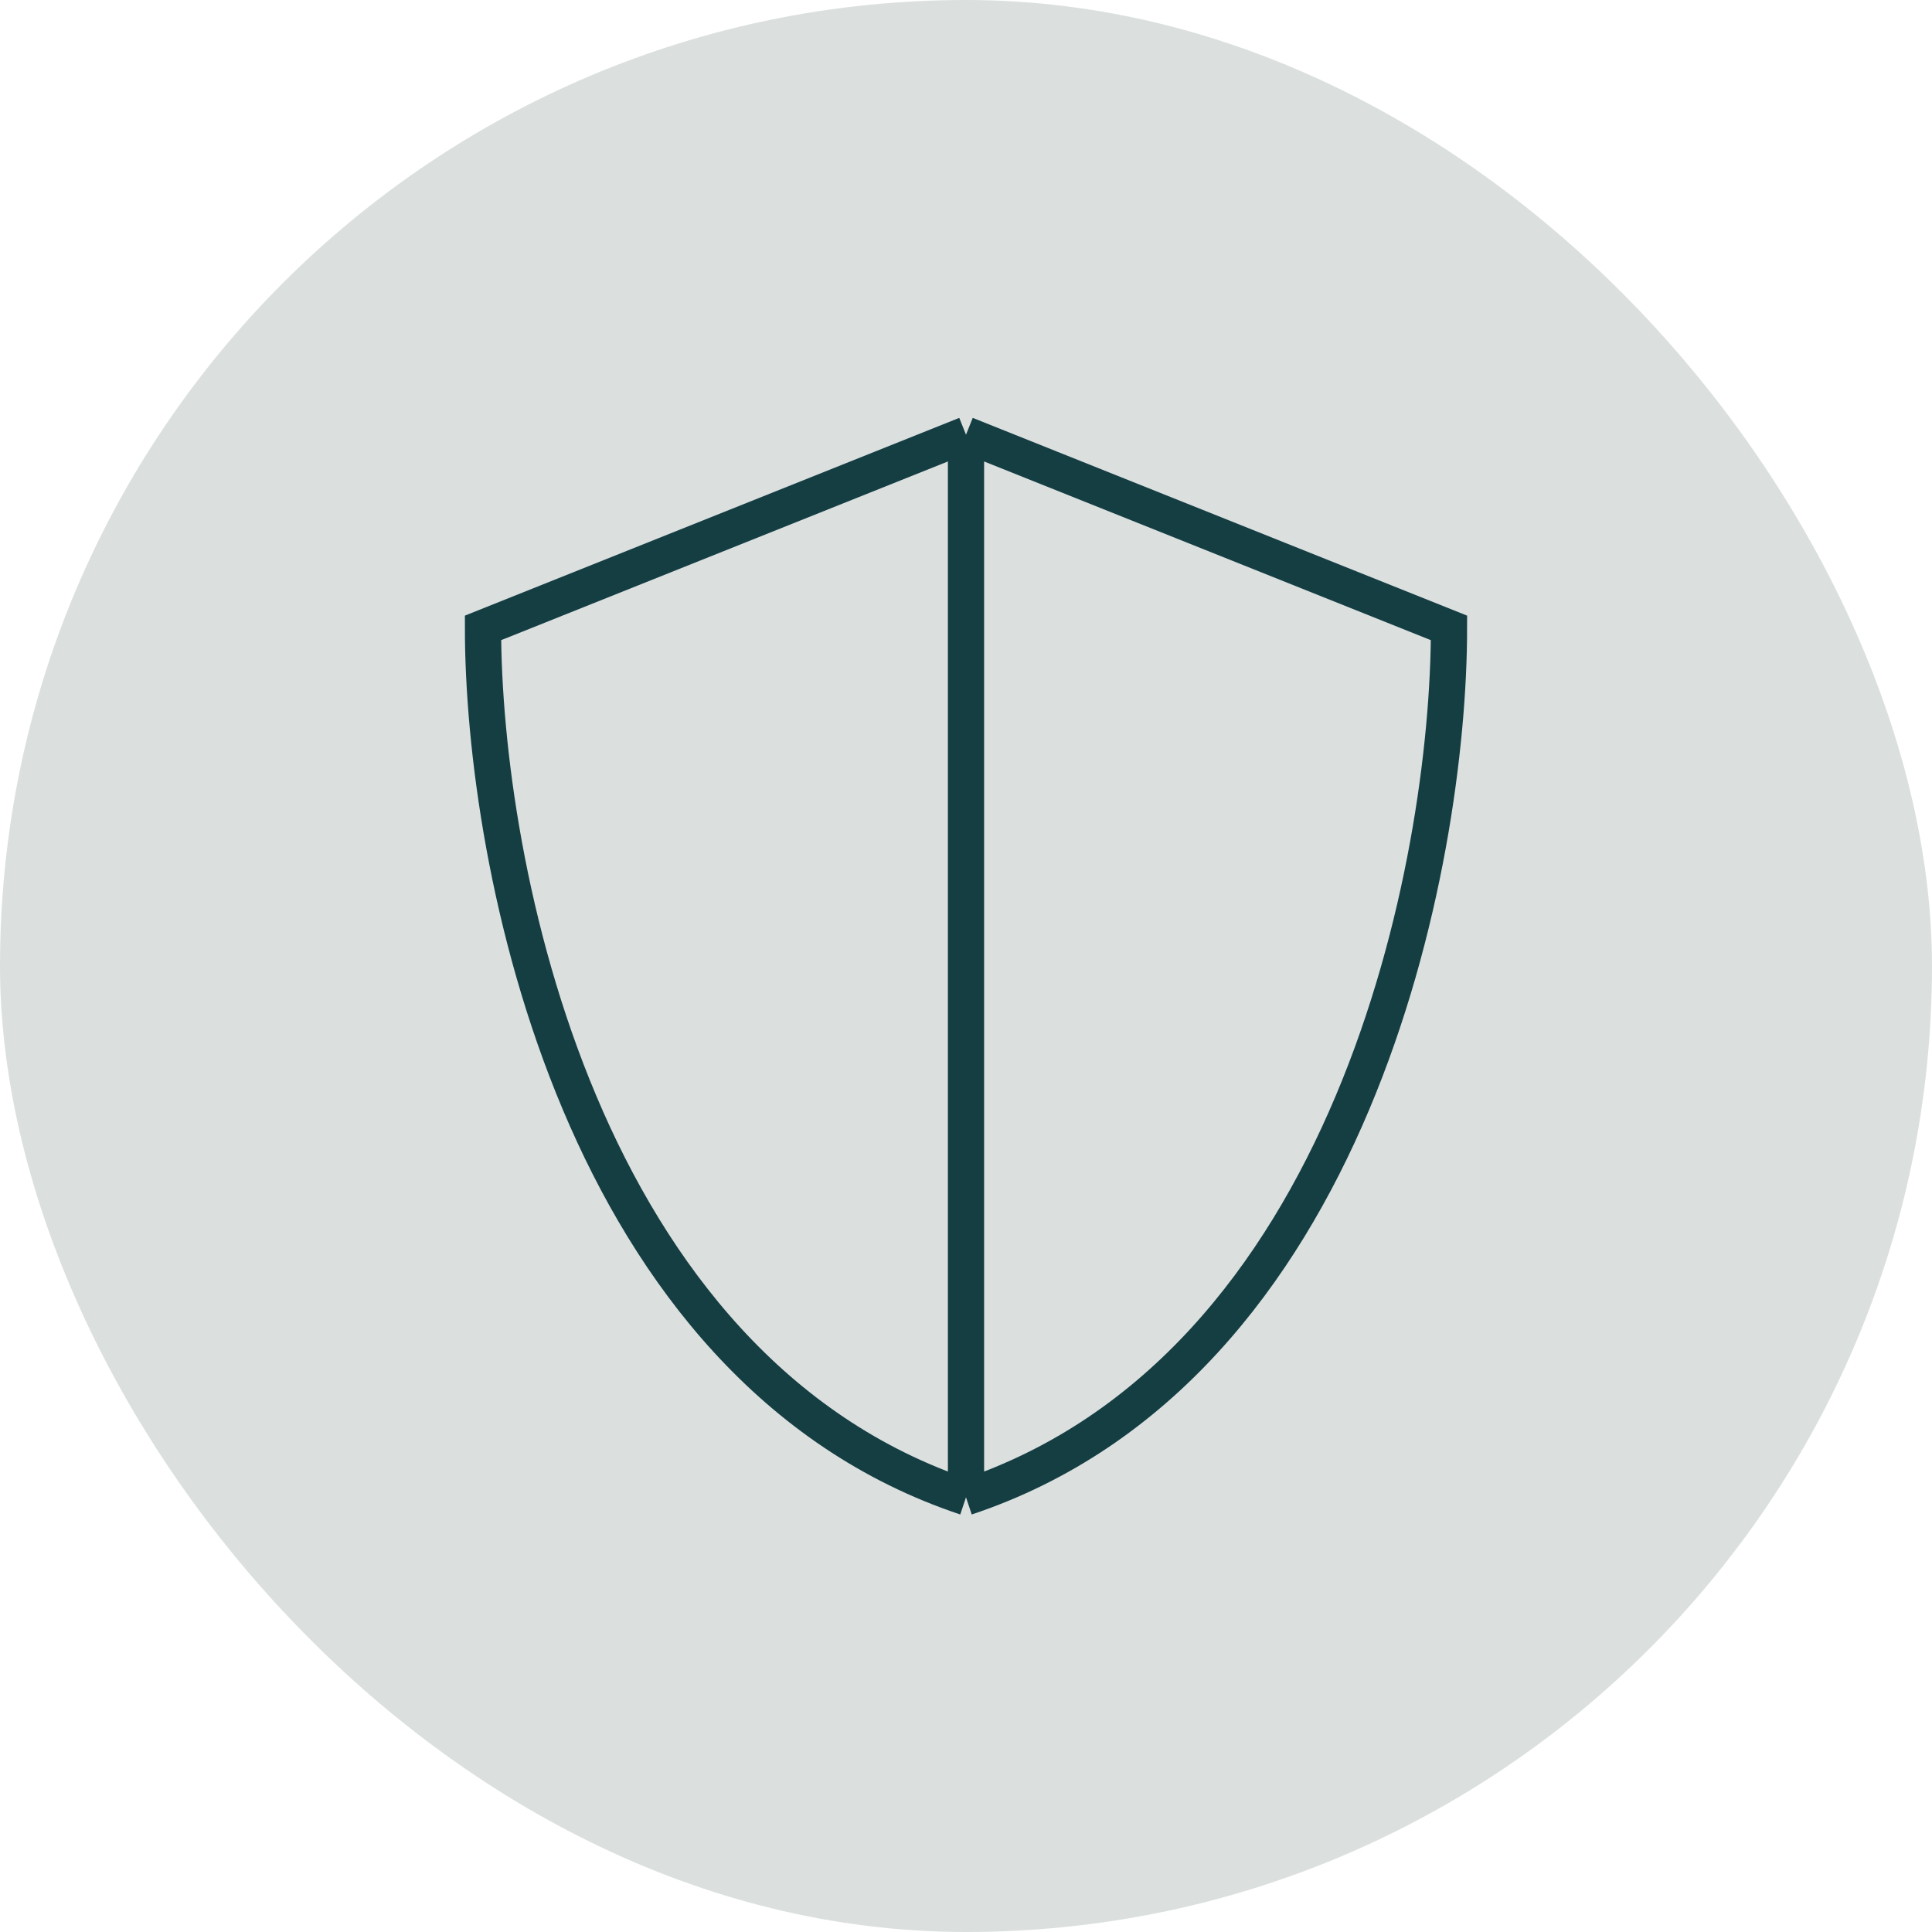
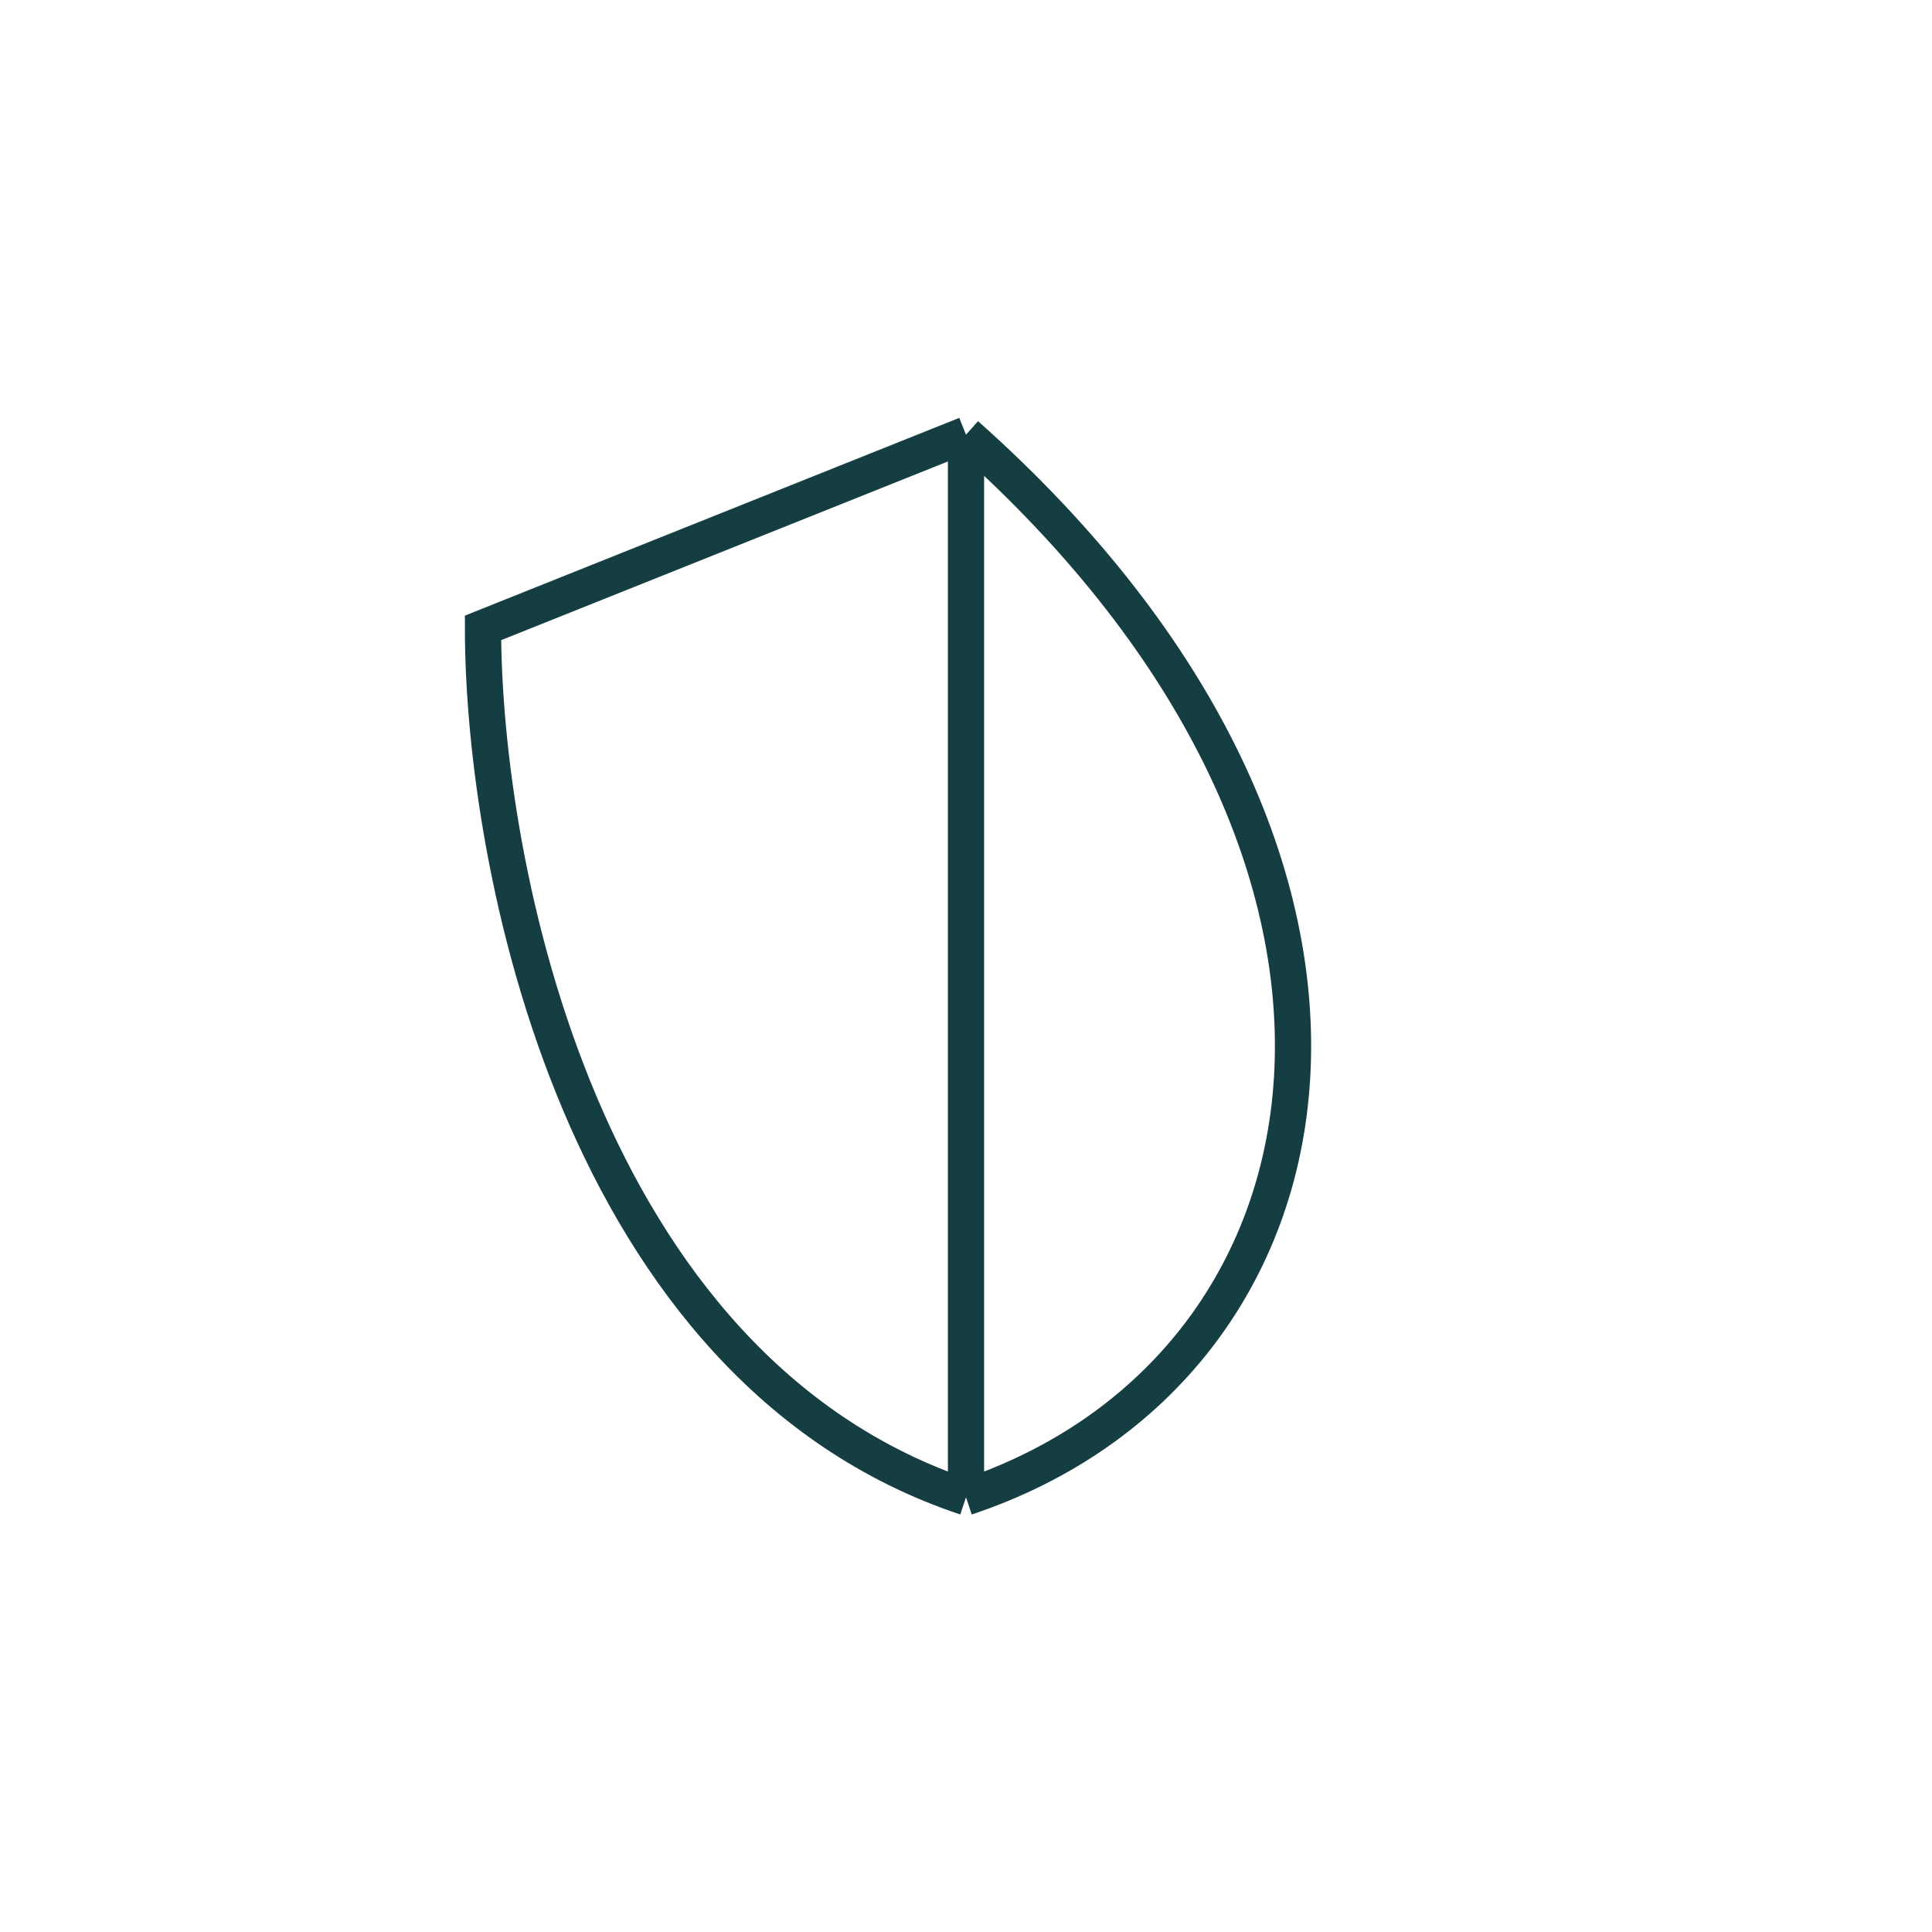
<svg xmlns="http://www.w3.org/2000/svg" fill="none" viewBox="0 0 80 80" height="80" width="80">
-   <rect fill="#DBE0DF" rx="40" height="80" width="80" />
-   <path stroke-width="1.5" stroke="#153E43" d="M40 18L60 26C60 35.778 56 56.667 40 62M40 18L20 26C20 35.778 24 56.667 40 62M40 18V62" />
+   <path stroke-width="1.5" stroke="#153E43" d="M40 18C60 35.778 56 56.667 40 62M40 18L20 26C20 35.778 24 56.667 40 62M40 18V62" />
</svg>